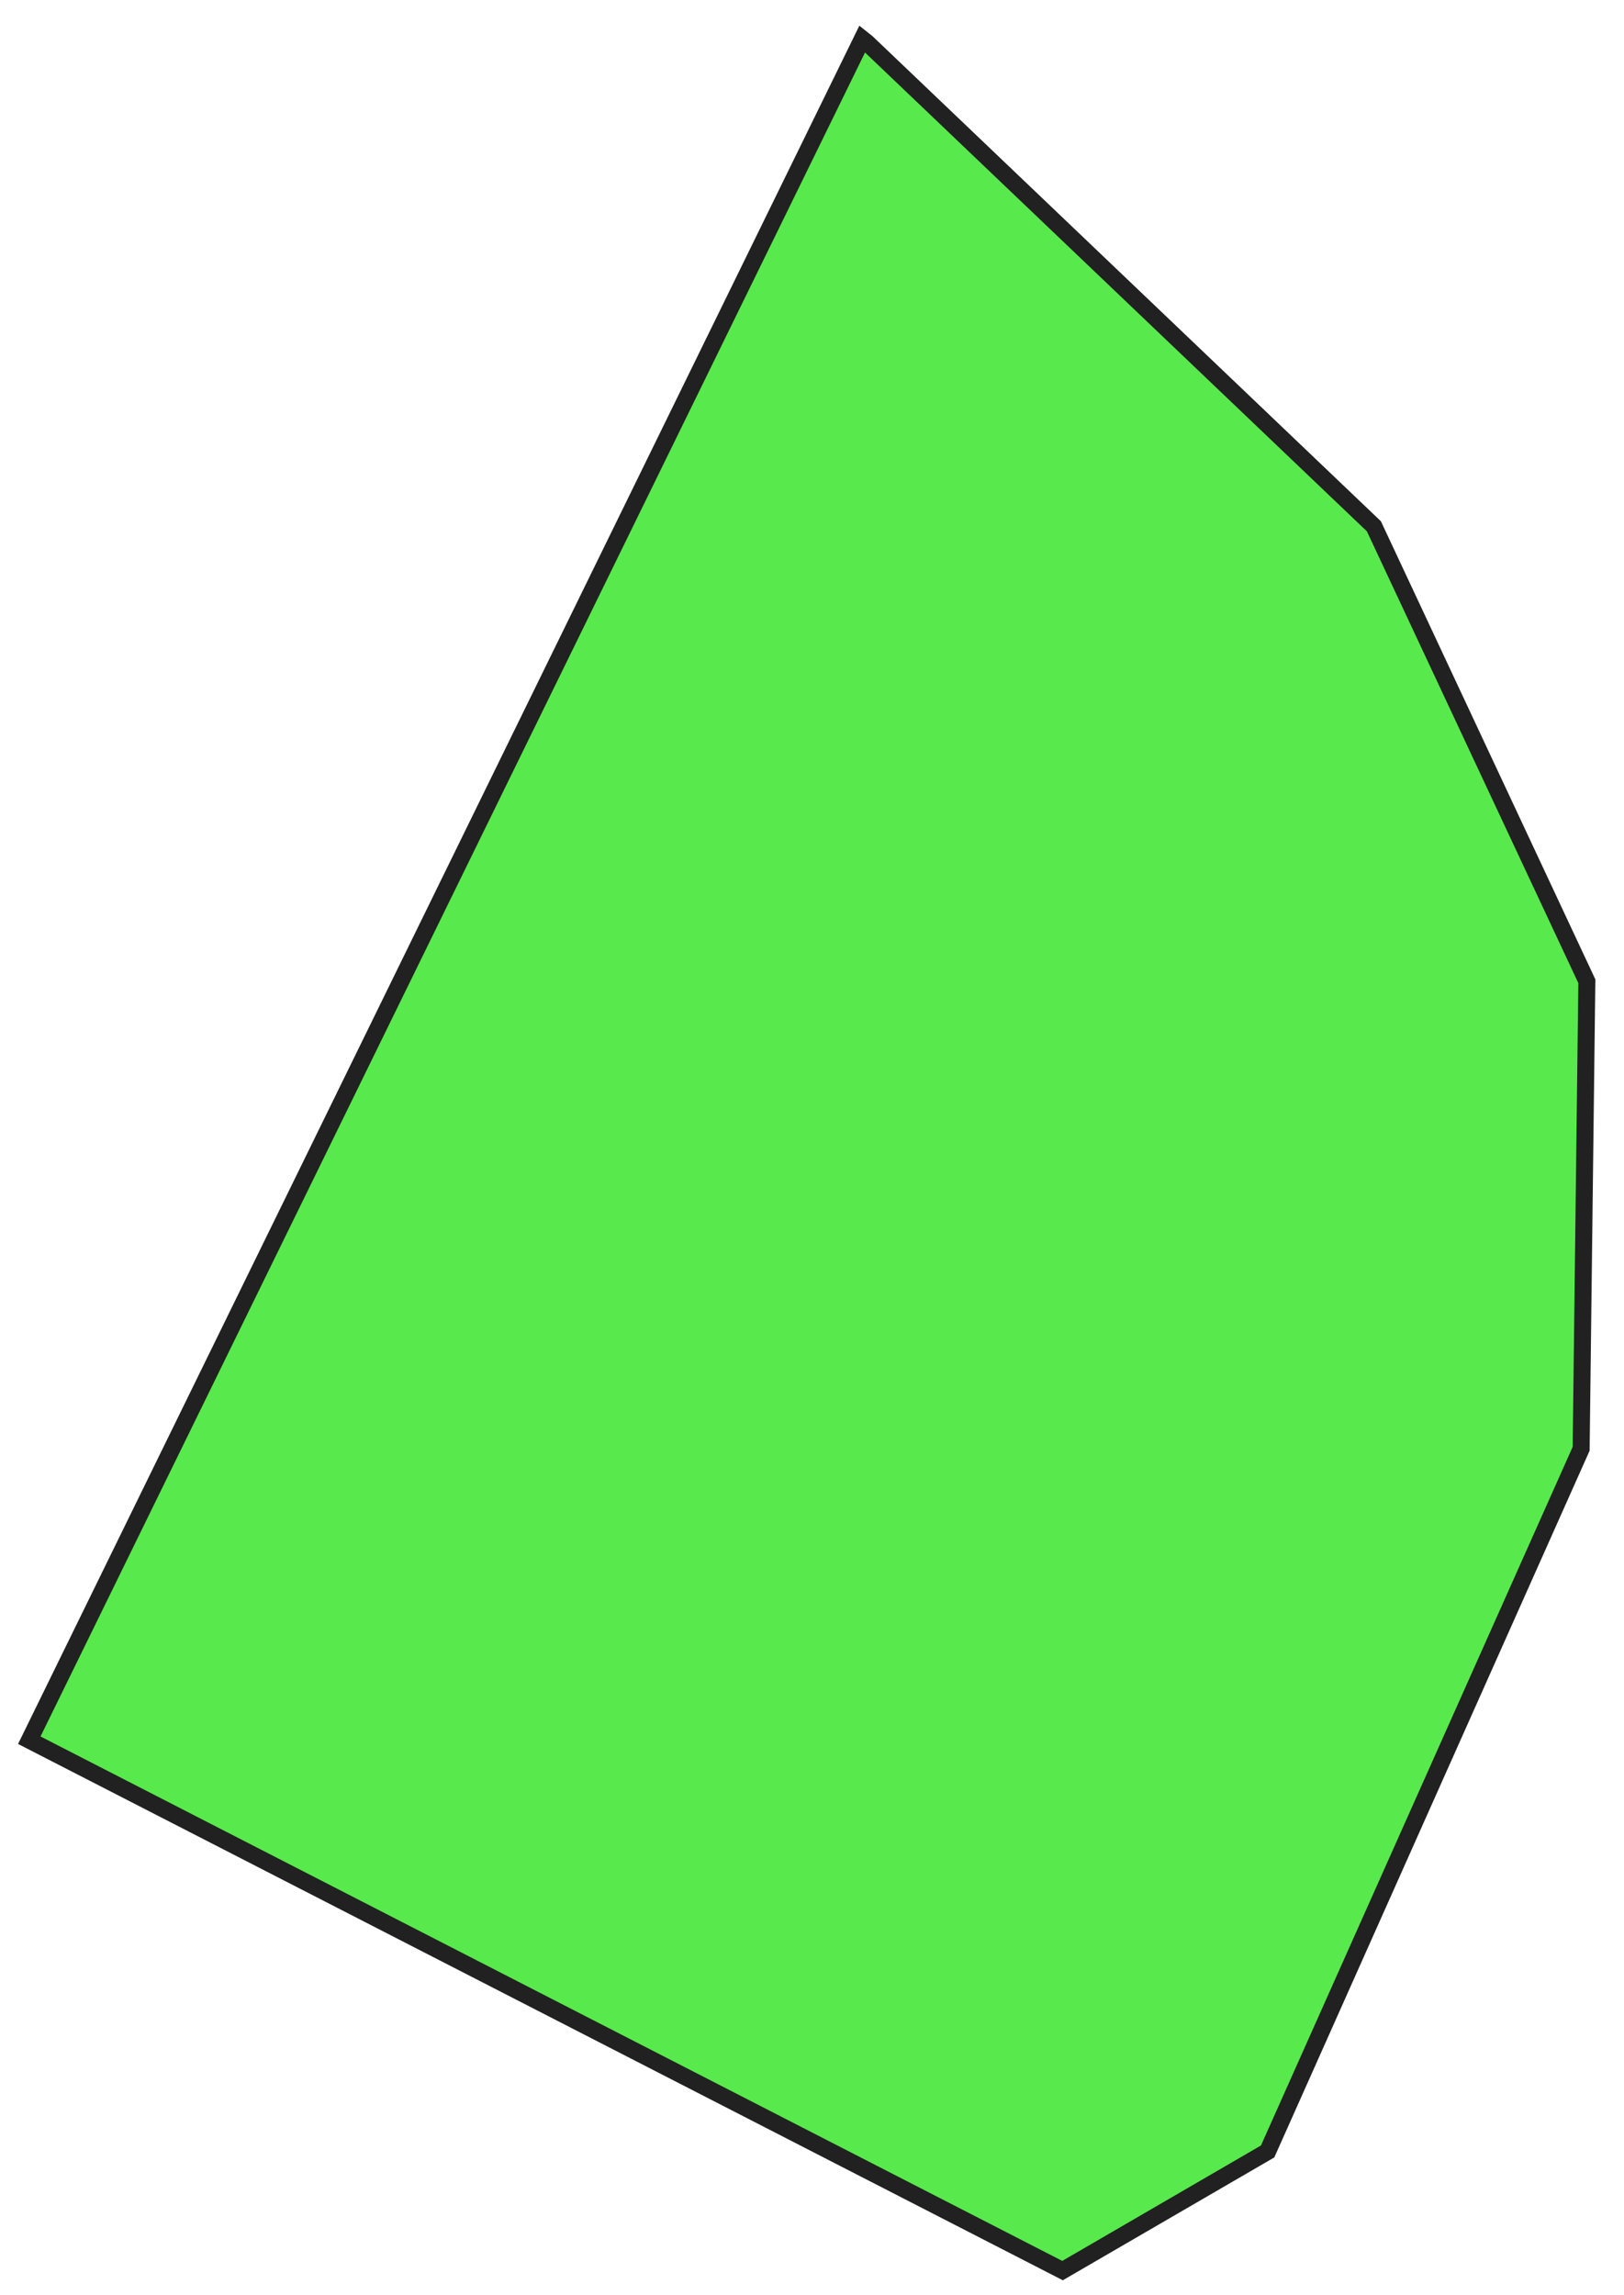
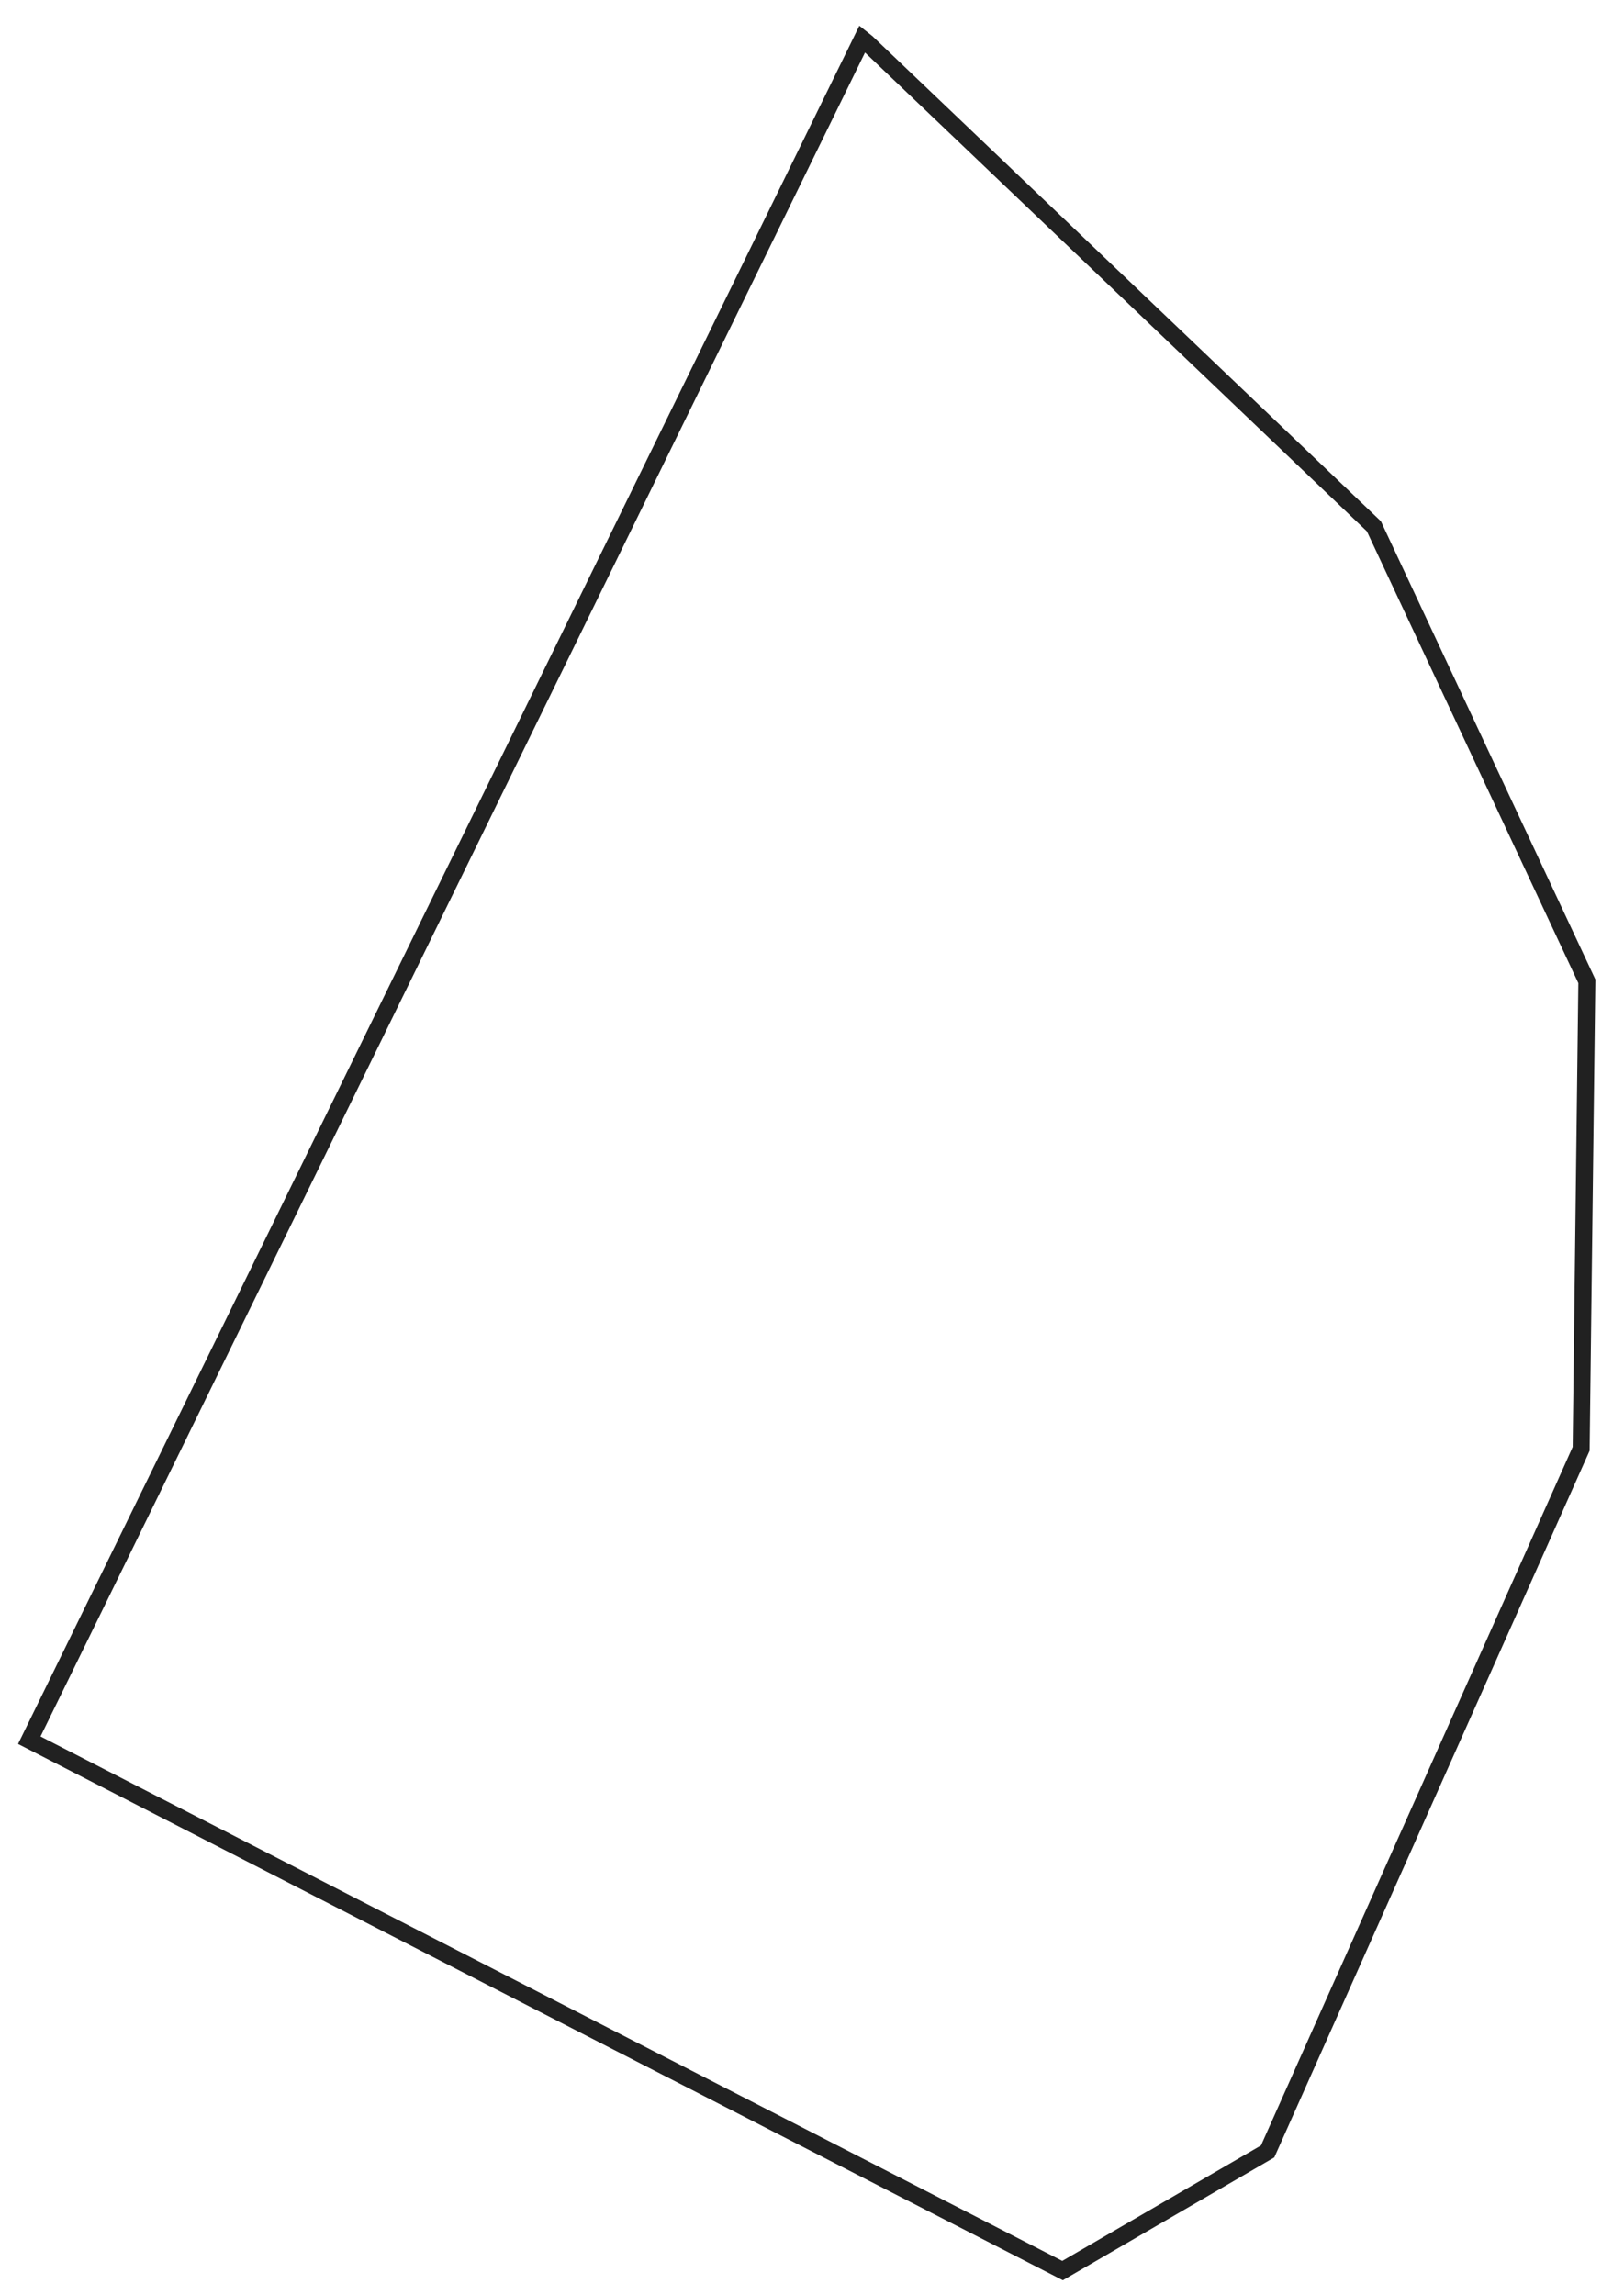
<svg xmlns="http://www.w3.org/2000/svg" width="126" height="178" viewBox="0 0 126 178" fill="none">
-   <path d="M82.436 176.122L2.267 134.982L66.898 3.014C67.012 3.105 67.122 3.193 67.238 3.285C80.355 15.798 93.476 28.312 106.593 40.826C112.1 52.59 117.61 64.35 123.116 76.116L122.673 112.382C114.564 130.55 106.459 148.717 98.35 166.885L82.436 176.125L82.436 176.122Z" fill="#12E000" fill-opacity="0.7" />
  <path d="M66.669 1.99L67.694 2.805L107.139 40.431L109.756 46.019C114.41 55.957 119.062 65.892 123.716 75.835L123.779 75.971L123.776 76.122L123.333 112.522L98.868 167.342L82.46 176.87L1.401 135.271L1.686 134.691L66.675 1.99L66.669 1.99ZM106.053 41.214L67.114 4.073L3.144 134.69L82.417 175.369L97.835 166.414L122.017 112.231L122.457 76.255C117.824 66.359 113.192 56.467 108.563 46.575L106.05 41.21L106.053 41.214Z" fill="#212121" />
</svg>